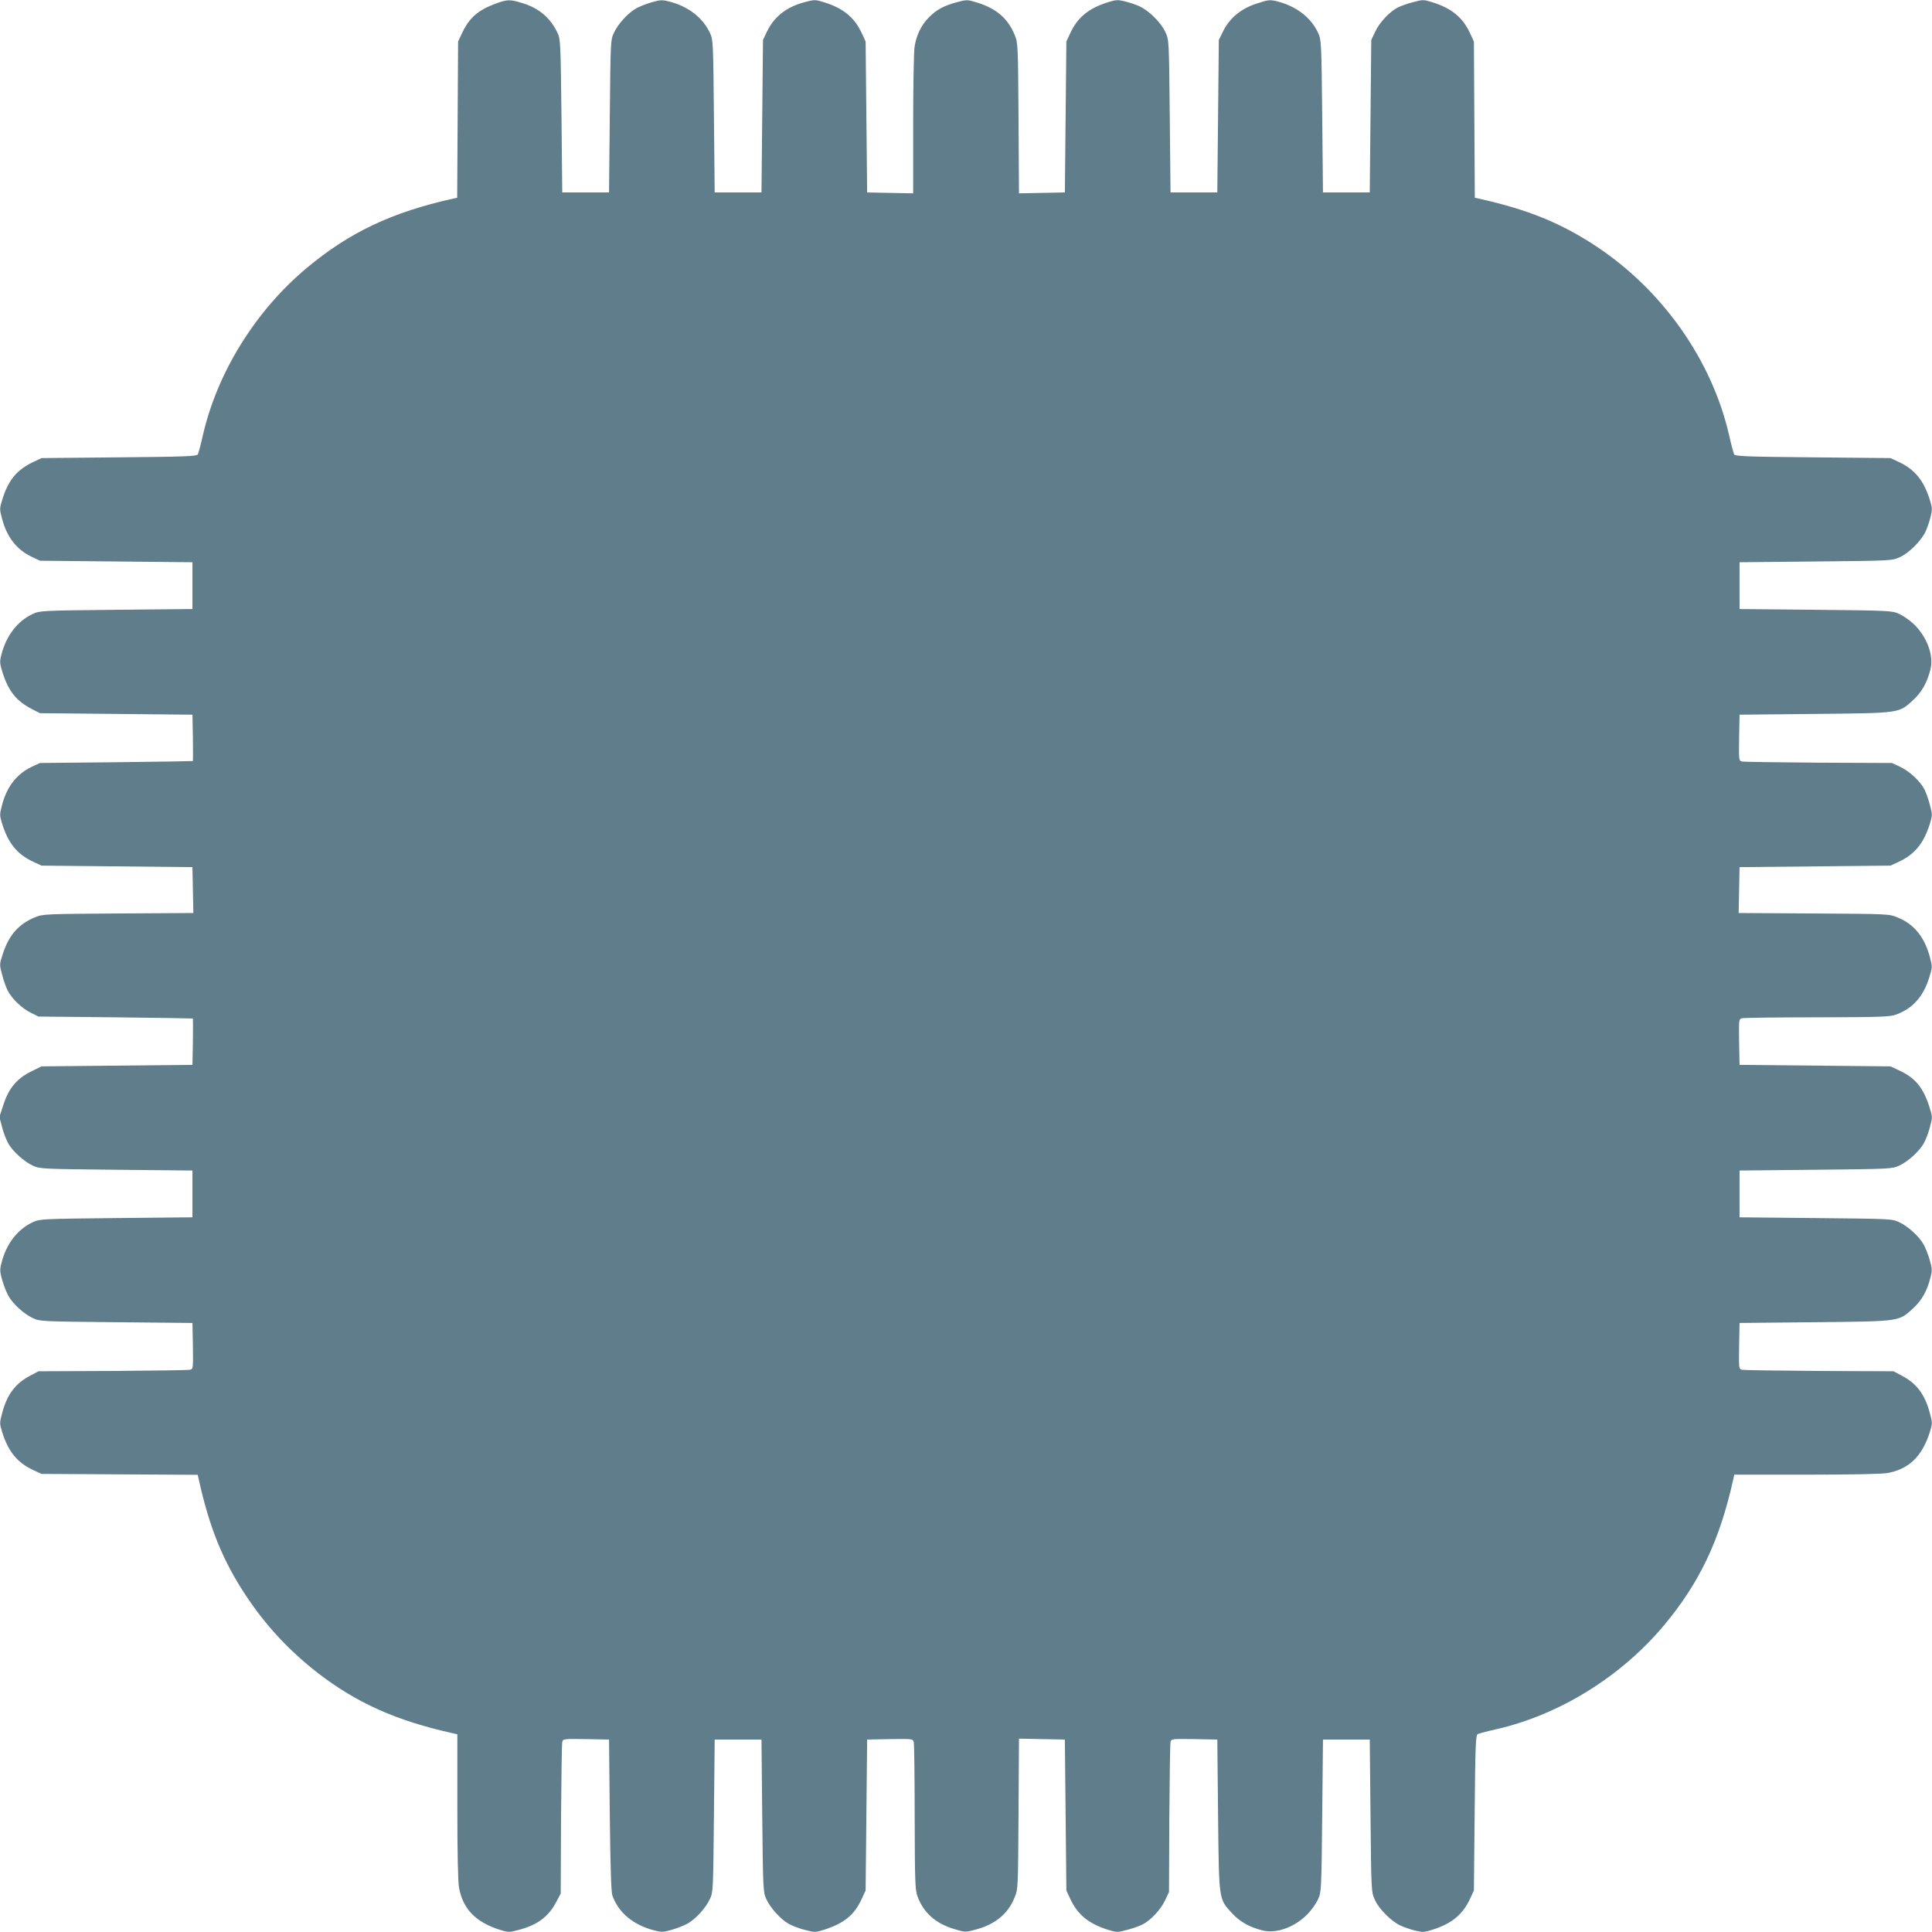
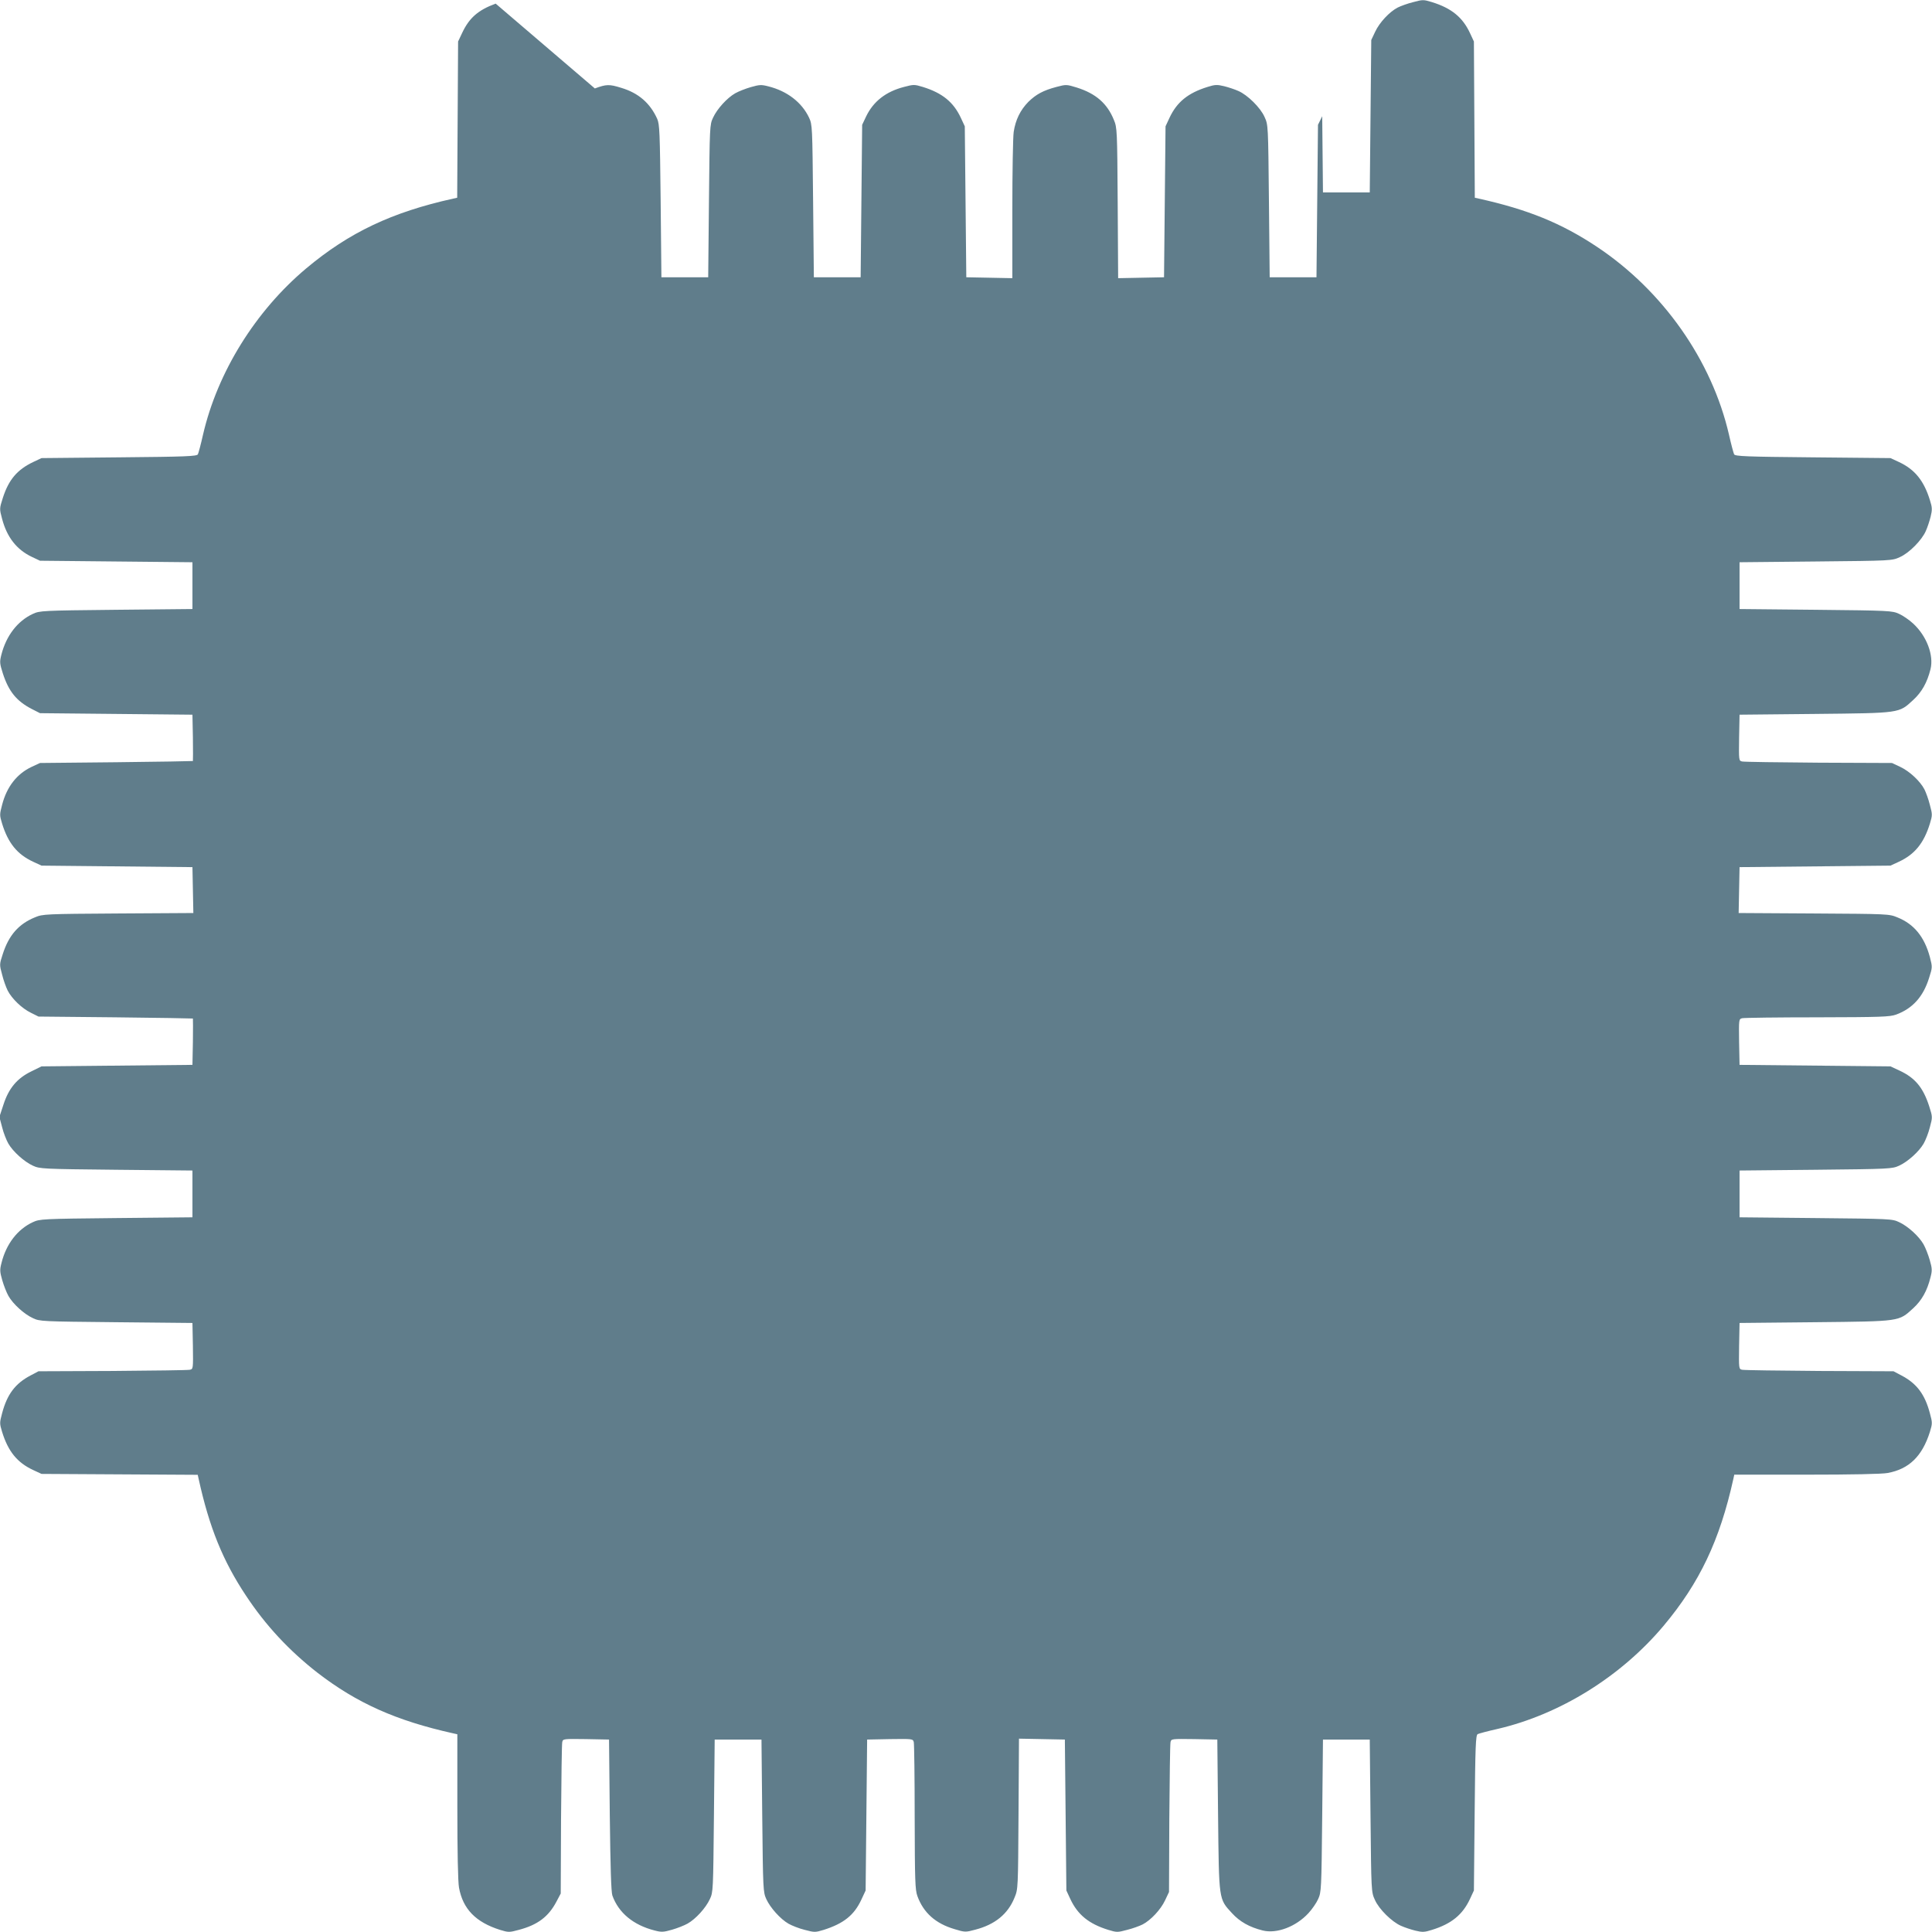
<svg xmlns="http://www.w3.org/2000/svg" version="1.0" width="1280pt" height="1280pt" viewBox="0 0 1280 1280" preserveAspectRatio="xMidYMid meet">
  <g transform="translate(0,1280) scale(0.1,-0.1)" fill="#607d8b" stroke="none">
-     <path d="M3284 12776 c-117 -43 -176 -95 -223 -196 l-26 -55 -3 -517 -3 -518 -27 -6 c-406 -90 -689 -224 -973 -462 -336 -282 -588 -687 -684 -1102 -14 -63 -30 -122 -34 -130 -7 -13 -79 -16 -522 -20 l-514 -5 -55 -26 c-105 -50 -162 -116 -201 -237 -23 -72 -23 -73 -5 -140 32 -121 96 -203 196 -251 l55 -26 505 -5 505 -5 0 -155 0 -155 -505 -5 c-492 -5 -506 -6 -552 -27 -102 -47 -177 -145 -209 -271 -12 -48 -11 -58 10 -124 39 -120 91 -183 191 -235 l55 -28 505 -5 505 -5 3 -152 c1 -84 1 -154 0 -155 -2 -1 -230 -5 -508 -8 l-505 -5 -56 -26 c-97 -46 -164 -131 -195 -251 -17 -64 -17 -69 0 -125 40 -129 100 -203 205 -252 l56 -26 500 -5 500 -5 3 -152 3 -152 -498 -3 c-482 -3 -500 -4 -550 -25 -109 -44 -175 -119 -215 -245 -22 -67 -22 -69 -4 -135 9 -37 26 -84 37 -106 28 -54 94 -118 154 -147 l50 -25 510 -5 c281 -3 511 -7 513 -8 1 -1 1 -71 0 -154 l-3 -153 -500 -5 -500 -5 -67 -33 c-95 -46 -150 -112 -185 -220 l-27 -82 18 -68 c9 -37 28 -85 41 -108 31 -54 106 -121 163 -147 46 -21 61 -22 552 -27 l505 -5 0 -155 0 -155 -505 -5 c-492 -5 -506 -6 -552 -27 -102 -47 -177 -145 -208 -270 -12 -46 -11 -59 5 -115 10 -35 28 -81 41 -104 30 -53 103 -120 162 -147 46 -22 58 -22 552 -27 l505 -5 3 -152 c2 -151 2 -153 -20 -158 -13 -3 -243 -6 -513 -8 l-490 -2 -53 -28 c-101 -53 -155 -125 -188 -250 -17 -63 -17 -68 0 -124 40 -129 100 -203 205 -252 l56 -26 517 -3 518 -3 6 -27 c71 -323 161 -544 314 -774 130 -197 286 -364 473 -510 262 -202 522 -318 900 -402 l27 -6 0 -478 c0 -301 4 -500 11 -538 26 -142 111 -229 272 -280 56 -17 61 -17 124 0 125 33 197 87 250 188 l28 53 2 490 c2 270 5 500 8 513 5 22 7 22 158 20 l152 -3 5 -500 c4 -343 9 -510 17 -533 41 -115 139 -196 280 -232 46 -12 59 -11 115 5 35 10 81 28 104 41 53 30 120 103 147 162 22 46 22 58 27 552 l5 505 155 0 155 0 5 -505 c5 -491 6 -506 27 -552 26 -57 93 -132 147 -163 23 -13 71 -32 108 -41 64 -17 69 -17 125 0 132 42 202 97 250 201 l28 60 5 500 5 500 151 3 c150 2 152 2 158 -20 3 -13 6 -237 6 -498 1 -422 3 -480 18 -522 40 -110 120 -182 246 -219 69 -21 73 -21 136 -4 132 34 218 104 262 214 23 55 23 62 26 554 l3 498 152 -3 152 -3 5 -500 5 -500 26 -56 c49 -105 123 -165 252 -205 56 -17 61 -17 124 0 37 9 83 26 103 36 54 28 120 98 149 160 l26 55 2 485 c2 267 5 495 8 508 5 22 7 22 158 20 l152 -3 5 -500 c6 -570 4 -554 92 -650 52 -57 116 -93 204 -115 93 -23 220 25 303 115 24 26 53 68 64 93 21 46 22 61 27 552 l5 505 155 0 155 0 5 -505 c5 -504 5 -505 29 -557 27 -62 113 -146 173 -172 24 -11 67 -25 95 -32 46 -11 60 -11 110 5 129 40 203 100 252 205 l26 56 5 514 c4 443 7 515 20 522 8 4 67 20 130 34 415 96 820 348 1102 684 238 284 372 566 462 973 l6 28 478 0 c301 0 500 4 538 11 142 26 229 111 280 272 17 56 17 61 0 124 -33 125 -87 197 -188 250 l-53 28 -490 2 c-269 2 -500 5 -513 8 -22 5 -22 7 -20 158 l3 152 500 5 c570 6 553 4 650 92 57 52 93 116 115 205 12 46 11 59 -5 115 -10 35 -28 81 -41 104 -30 53 -103 120 -162 147 -46 22 -58 22 -552 27 l-505 5 0 155 0 155 505 5 c491 5 506 6 552 27 57 26 132 93 163 147 13 23 32 71 41 108 18 67 18 68 -5 140 -40 123 -93 187 -196 235 l-60 28 -500 5 -500 5 -3 151 c-2 150 -2 152 20 158 13 3 237 6 498 6 422 1 480 3 522 18 109 40 180 118 219 244 22 69 22 71 5 137 -36 134 -105 219 -215 263 -55 23 -62 23 -554 26 l-498 3 3 152 3 152 500 5 500 5 56 26 c105 49 165 123 205 252 17 56 17 61 0 124 -9 37 -26 83 -36 103 -28 54 -98 120 -160 149 l-55 26 -485 2 c-267 2 -495 5 -508 8 -22 5 -22 7 -20 158 l3 152 500 5 c570 6 554 4 650 92 57 52 93 116 115 204 23 93 -25 220 -115 303 -26 24 -68 53 -93 64 -46 21 -61 22 -552 27 l-505 5 0 155 0 155 505 5 c504 5 505 5 557 29 62 27 146 113 172 173 11 24 25 67 32 95 11 46 11 60 -5 110 -40 129 -100 203 -205 252 l-56 26 -514 5 c-443 4 -515 7 -522 20 -4 8 -20 67 -34 130 -114 494 -439 955 -875 1245 -236 157 -458 247 -782 319 l-27 6 -3 518 -3 517 -26 56 c-49 105 -123 165 -252 205 -56 17 -61 17 -124 0 -37 -9 -83 -26 -103 -36 -54 -28 -120 -98 -149 -160 l-26 -55 -5 -505 -5 -505 -155 0 -155 0 -5 505 c-5 492 -6 506 -27 552 -47 102 -145 177 -271 209 -49 12 -58 11 -137 -15 -103 -33 -179 -96 -222 -184 l-28 -57 -5 -505 -5 -505 -155 0 -155 0 -5 505 c-5 504 -5 505 -29 557 -27 62 -113 146 -173 172 -24 11 -67 25 -95 32 -46 11 -60 11 -110 -5 -129 -40 -203 -100 -252 -205 l-26 -56 -5 -500 -5 -500 -152 -3 -152 -3 -3 498 c-3 482 -4 500 -25 550 -44 109 -119 175 -246 215 -68 21 -71 21 -135 4 -87 -23 -135 -49 -186 -99 -53 -54 -85 -119 -97 -199 -5 -35 -9 -267 -9 -516 l0 -453 -152 3 -153 3 -5 500 -5 500 -26 56 c-49 105 -123 165 -252 205 -56 17 -61 17 -125 0 -120 -31 -203 -96 -251 -196 l-26 -55 -5 -505 -5 -505 -155 0 -155 0 -5 505 c-5 495 -5 506 -27 553 -48 101 -145 176 -270 207 -46 12 -59 11 -115 -5 -35 -10 -81 -28 -104 -41 -53 -30 -120 -103 -147 -162 -22 -46 -22 -58 -27 -552 l-5 -505 -155 0 -155 0 -5 505 c-5 458 -7 509 -23 545 -47 104 -124 171 -238 205 -80 25 -99 24 -175 -4z" />
+     <path d="M3284 12776 c-117 -43 -176 -95 -223 -196 l-26 -55 -3 -517 -3 -518 -27 -6 c-406 -90 -689 -224 -973 -462 -336 -282 -588 -687 -684 -1102 -14 -63 -30 -122 -34 -130 -7 -13 -79 -16 -522 -20 l-514 -5 -55 -26 c-105 -50 -162 -116 -201 -237 -23 -72 -23 -73 -5 -140 32 -121 96 -203 196 -251 l55 -26 505 -5 505 -5 0 -155 0 -155 -505 -5 c-492 -5 -506 -6 -552 -27 -102 -47 -177 -145 -209 -271 -12 -48 -11 -58 10 -124 39 -120 91 -183 191 -235 l55 -28 505 -5 505 -5 3 -152 c1 -84 1 -154 0 -155 -2 -1 -230 -5 -508 -8 l-505 -5 -56 -26 c-97 -46 -164 -131 -195 -251 -17 -64 -17 -69 0 -125 40 -129 100 -203 205 -252 l56 -26 500 -5 500 -5 3 -152 3 -152 -498 -3 c-482 -3 -500 -4 -550 -25 -109 -44 -175 -119 -215 -245 -22 -67 -22 -69 -4 -135 9 -37 26 -84 37 -106 28 -54 94 -118 154 -147 l50 -25 510 -5 c281 -3 511 -7 513 -8 1 -1 1 -71 0 -154 l-3 -153 -500 -5 -500 -5 -67 -33 c-95 -46 -150 -112 -185 -220 l-27 -82 18 -68 c9 -37 28 -85 41 -108 31 -54 106 -121 163 -147 46 -21 61 -22 552 -27 l505 -5 0 -155 0 -155 -505 -5 c-492 -5 -506 -6 -552 -27 -102 -47 -177 -145 -208 -270 -12 -46 -11 -59 5 -115 10 -35 28 -81 41 -104 30 -53 103 -120 162 -147 46 -22 58 -22 552 -27 l505 -5 3 -152 c2 -151 2 -153 -20 -158 -13 -3 -243 -6 -513 -8 l-490 -2 -53 -28 c-101 -53 -155 -125 -188 -250 -17 -63 -17 -68 0 -124 40 -129 100 -203 205 -252 l56 -26 517 -3 518 -3 6 -27 c71 -323 161 -544 314 -774 130 -197 286 -364 473 -510 262 -202 522 -318 900 -402 l27 -6 0 -478 c0 -301 4 -500 11 -538 26 -142 111 -229 272 -280 56 -17 61 -17 124 0 125 33 197 87 250 188 l28 53 2 490 c2 270 5 500 8 513 5 22 7 22 158 20 l152 -3 5 -500 c4 -343 9 -510 17 -533 41 -115 139 -196 280 -232 46 -12 59 -11 115 5 35 10 81 28 104 41 53 30 120 103 147 162 22 46 22 58 27 552 l5 505 155 0 155 0 5 -505 c5 -491 6 -506 27 -552 26 -57 93 -132 147 -163 23 -13 71 -32 108 -41 64 -17 69 -17 125 0 132 42 202 97 250 201 l28 60 5 500 5 500 151 3 c150 2 152 2 158 -20 3 -13 6 -237 6 -498 1 -422 3 -480 18 -522 40 -110 120 -182 246 -219 69 -21 73 -21 136 -4 132 34 218 104 262 214 23 55 23 62 26 554 l3 498 152 -3 152 -3 5 -500 5 -500 26 -56 c49 -105 123 -165 252 -205 56 -17 61 -17 124 0 37 9 83 26 103 36 54 28 120 98 149 160 l26 55 2 485 c2 267 5 495 8 508 5 22 7 22 158 20 l152 -3 5 -500 c6 -570 4 -554 92 -650 52 -57 116 -93 204 -115 93 -23 220 25 303 115 24 26 53 68 64 93 21 46 22 61 27 552 l5 505 155 0 155 0 5 -505 c5 -504 5 -505 29 -557 27 -62 113 -146 173 -172 24 -11 67 -25 95 -32 46 -11 60 -11 110 5 129 40 203 100 252 205 l26 56 5 514 c4 443 7 515 20 522 8 4 67 20 130 34 415 96 820 348 1102 684 238 284 372 566 462 973 l6 28 478 0 c301 0 500 4 538 11 142 26 229 111 280 272 17 56 17 61 0 124 -33 125 -87 197 -188 250 l-53 28 -490 2 c-269 2 -500 5 -513 8 -22 5 -22 7 -20 158 l3 152 500 5 c570 6 553 4 650 92 57 52 93 116 115 205 12 46 11 59 -5 115 -10 35 -28 81 -41 104 -30 53 -103 120 -162 147 -46 22 -58 22 -552 27 l-505 5 0 155 0 155 505 5 c491 5 506 6 552 27 57 26 132 93 163 147 13 23 32 71 41 108 18 67 18 68 -5 140 -40 123 -93 187 -196 235 l-60 28 -500 5 -500 5 -3 151 c-2 150 -2 152 20 158 13 3 237 6 498 6 422 1 480 3 522 18 109 40 180 118 219 244 22 69 22 71 5 137 -36 134 -105 219 -215 263 -55 23 -62 23 -554 26 l-498 3 3 152 3 152 500 5 500 5 56 26 c105 49 165 123 205 252 17 56 17 61 0 124 -9 37 -26 83 -36 103 -28 54 -98 120 -160 149 l-55 26 -485 2 c-267 2 -495 5 -508 8 -22 5 -22 7 -20 158 l3 152 500 5 c570 6 554 4 650 92 57 52 93 116 115 204 23 93 -25 220 -115 303 -26 24 -68 53 -93 64 -46 21 -61 22 -552 27 l-505 5 0 155 0 155 505 5 c504 5 505 5 557 29 62 27 146 113 172 173 11 24 25 67 32 95 11 46 11 60 -5 110 -40 129 -100 203 -205 252 l-56 26 -514 5 c-443 4 -515 7 -522 20 -4 8 -20 67 -34 130 -114 494 -439 955 -875 1245 -236 157 -458 247 -782 319 l-27 6 -3 518 -3 517 -26 56 c-49 105 -123 165 -252 205 -56 17 -61 17 -124 0 -37 -9 -83 -26 -103 -36 -54 -28 -120 -98 -149 -160 l-26 -55 -5 -505 -5 -505 -155 0 -155 0 -5 505 l-28 -57 -5 -505 -5 -505 -155 0 -155 0 -5 505 c-5 504 -5 505 -29 557 -27 62 -113 146 -173 172 -24 11 -67 25 -95 32 -46 11 -60 11 -110 -5 -129 -40 -203 -100 -252 -205 l-26 -56 -5 -500 -5 -500 -152 -3 -152 -3 -3 498 c-3 482 -4 500 -25 550 -44 109 -119 175 -246 215 -68 21 -71 21 -135 4 -87 -23 -135 -49 -186 -99 -53 -54 -85 -119 -97 -199 -5 -35 -9 -267 -9 -516 l0 -453 -152 3 -153 3 -5 500 -5 500 -26 56 c-49 105 -123 165 -252 205 -56 17 -61 17 -125 0 -120 -31 -203 -96 -251 -196 l-26 -55 -5 -505 -5 -505 -155 0 -155 0 -5 505 c-5 495 -5 506 -27 553 -48 101 -145 176 -270 207 -46 12 -59 11 -115 -5 -35 -10 -81 -28 -104 -41 -53 -30 -120 -103 -147 -162 -22 -46 -22 -58 -27 -552 l-5 -505 -155 0 -155 0 -5 505 c-5 458 -7 509 -23 545 -47 104 -124 171 -238 205 -80 25 -99 24 -175 -4z" />
  </g>
</svg>